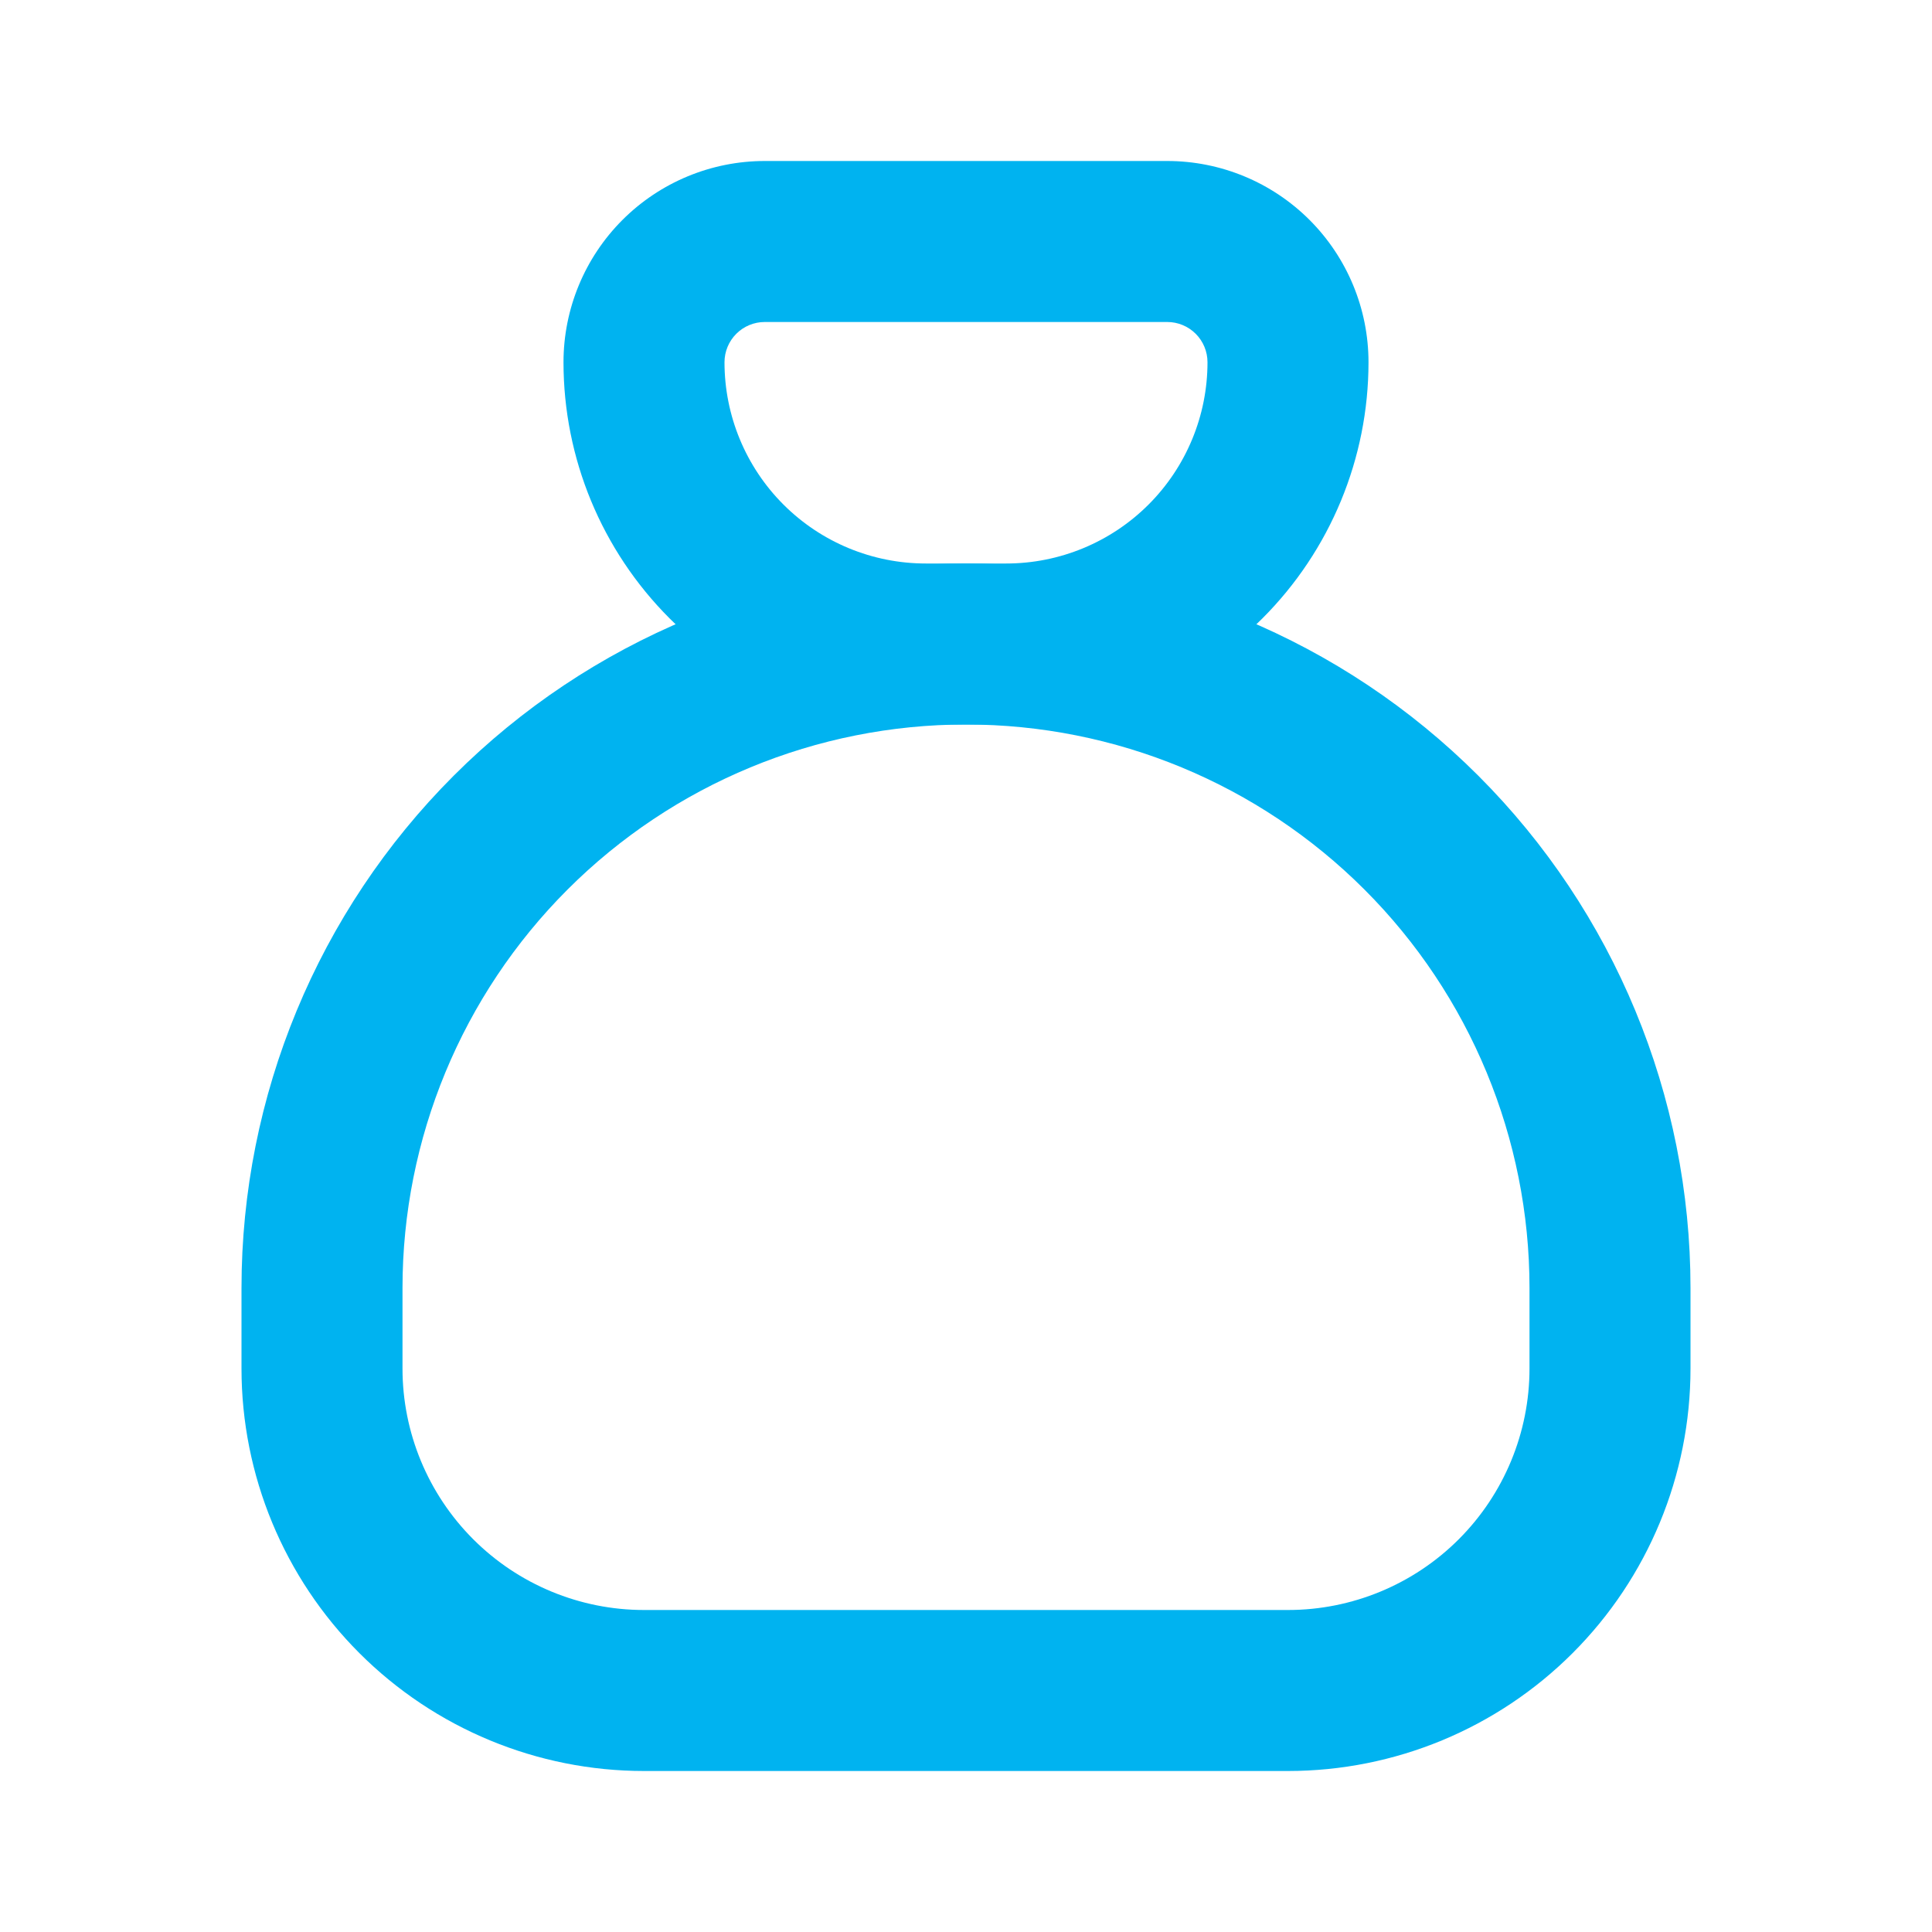
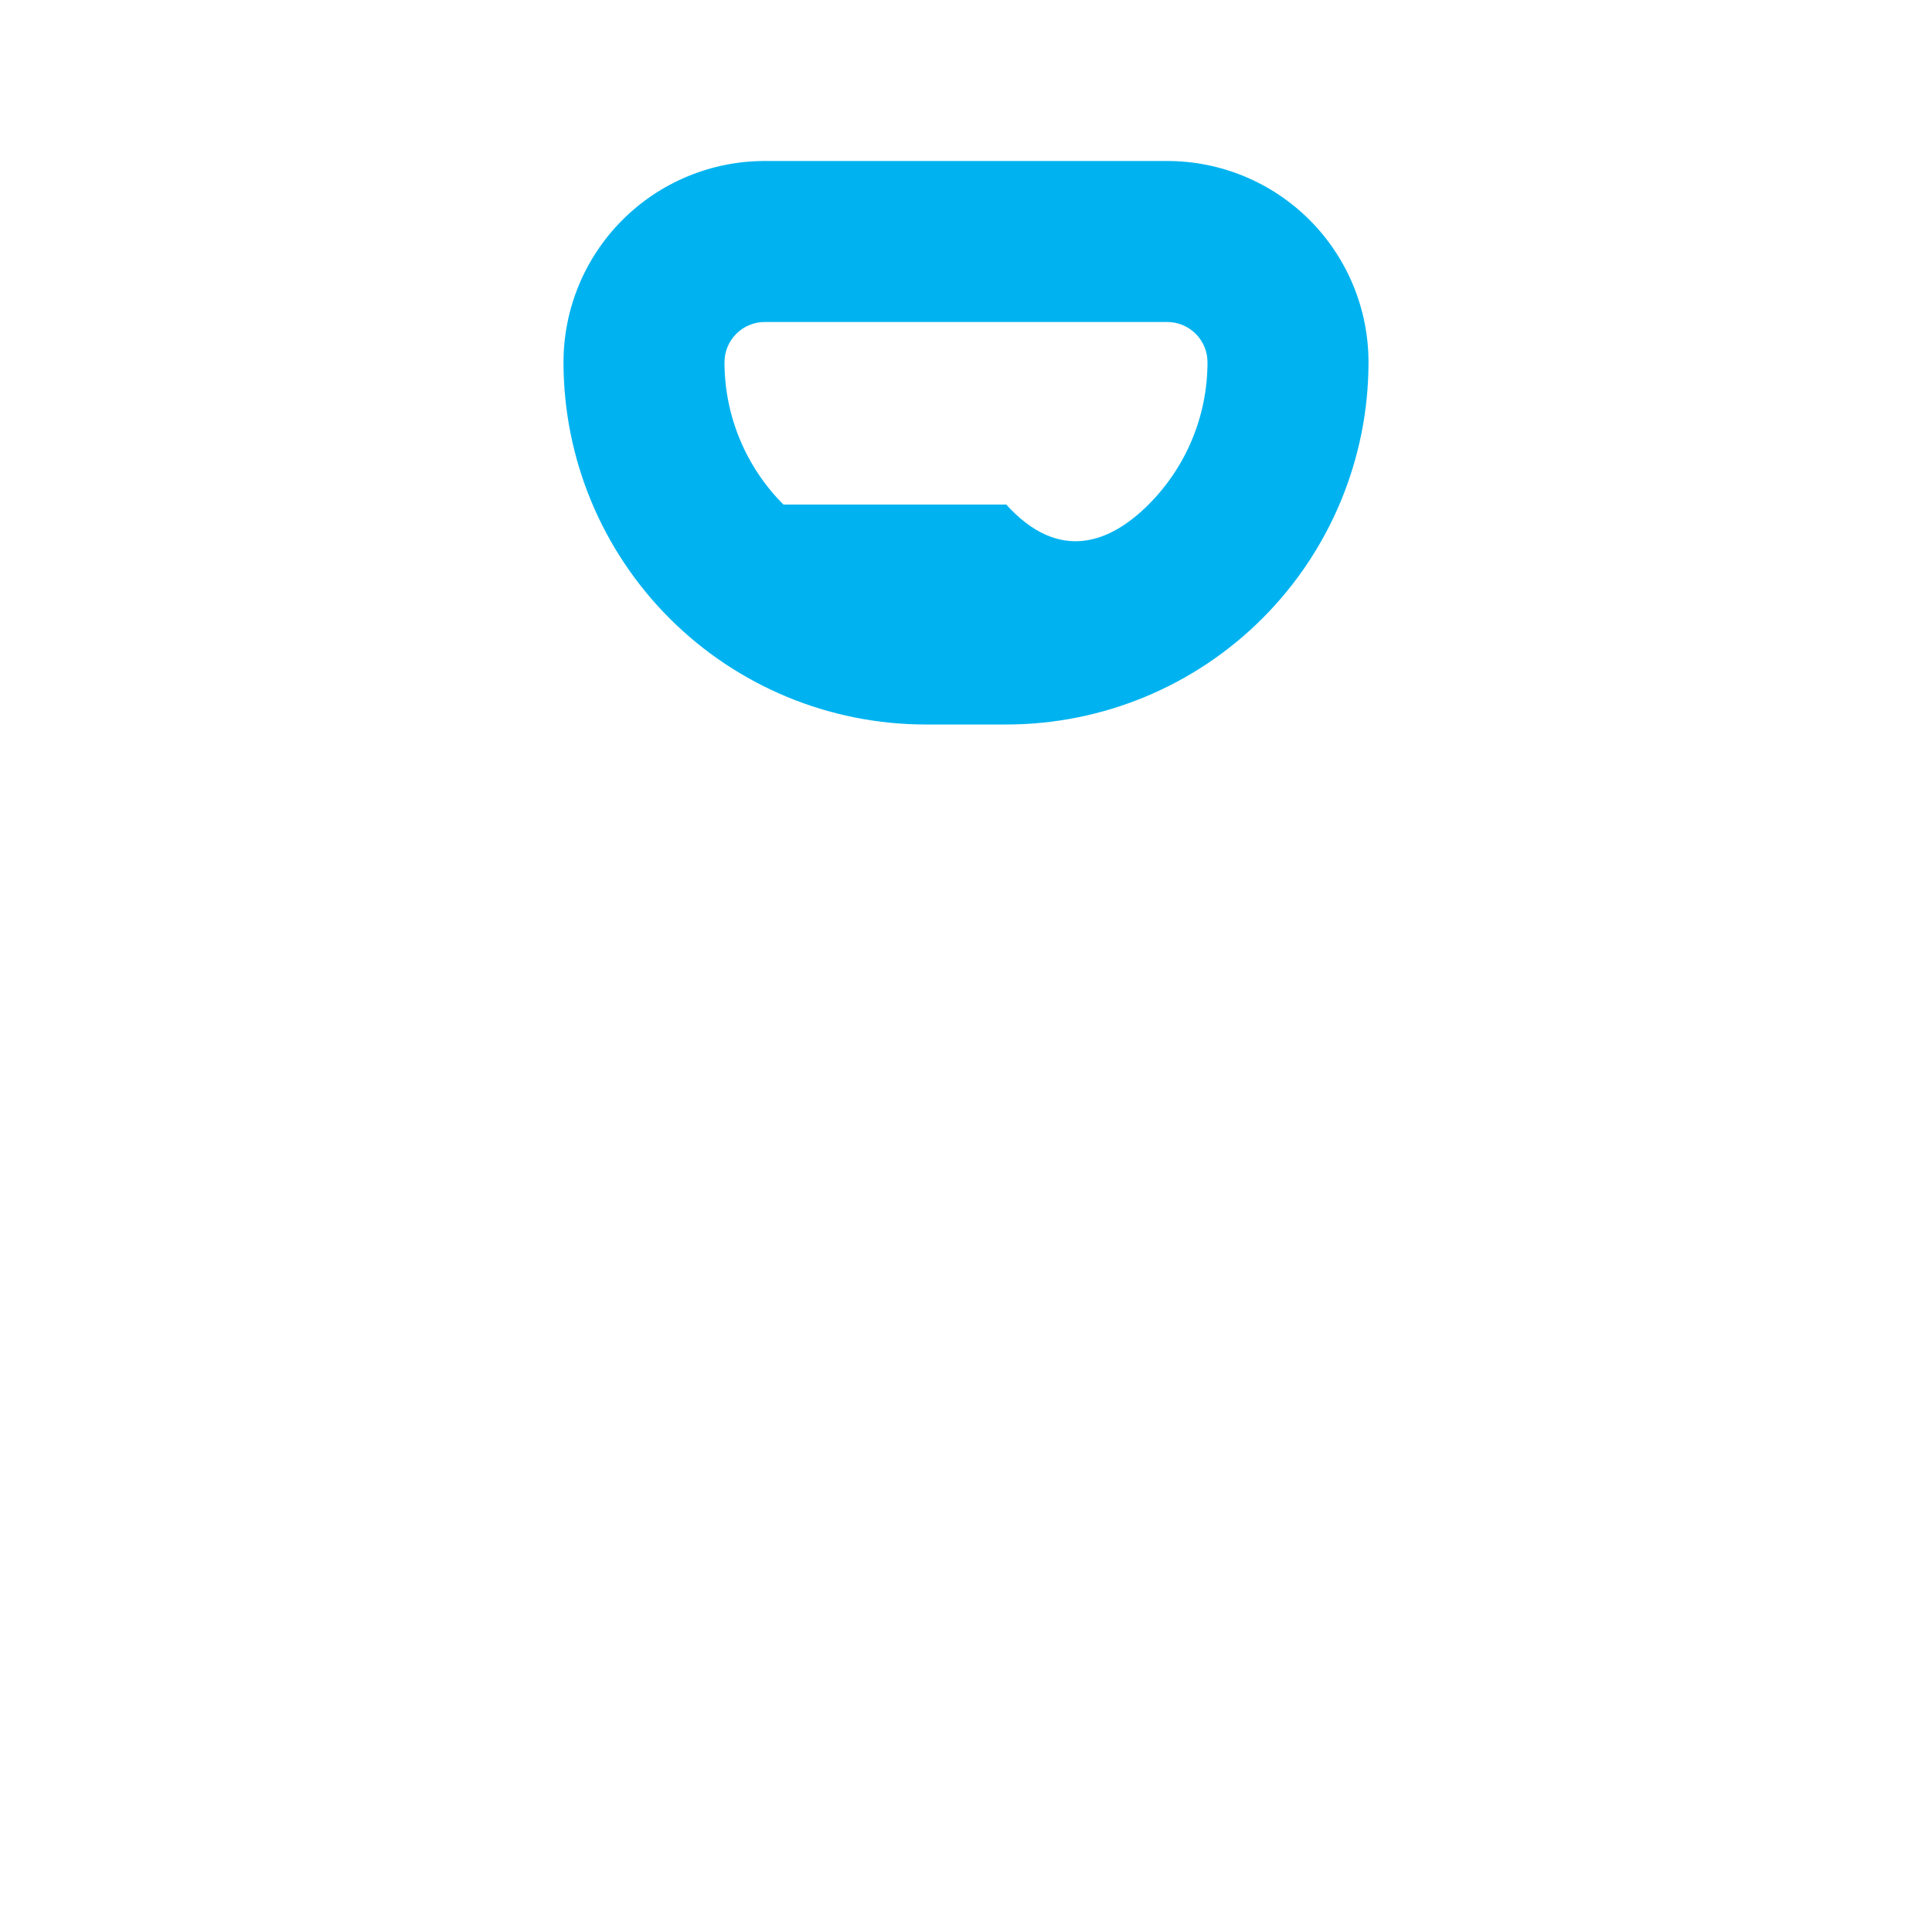
<svg xmlns="http://www.w3.org/2000/svg" width="240" height="240" viewBox="0 0 240 240" fill="none">
-   <path fill-rule="evenodd" clip-rule="evenodd" d="M95 40C93.674 40 92.402 40.527 91.465 41.465C90.527 42.402 90 43.674 90 45C90 51.63 92.634 57.989 97.322 62.678C102.011 67.366 108.37 70 115 70H125C131.63 70 137.989 67.366 142.678 62.678C147.366 57.989 150 51.63 150 45C150 43.674 149.473 42.402 148.536 41.465C147.598 40.527 146.326 40 145 40H95ZM77.322 27.322C82.011 22.634 88.37 20 95 20H145C151.63 20 157.989 22.634 162.678 27.322C167.366 32.011 170 38.37 170 45C170 56.935 165.259 68.381 156.82 76.82C148.381 85.259 136.935 90 125 90H115C103.065 90 91.619 85.259 83.18 76.82C74.741 68.381 70 56.935 70 45C70 38.37 72.634 32.011 77.322 27.322Z" fill="#00B3F0" />
-   <path fill-rule="evenodd" clip-rule="evenodd" d="M120 90C101.435 90 83.63 97.375 70.502 110.503C57.375 123.63 50 141.435 50 160V170C50 177.956 53.161 185.587 58.787 191.213C64.413 196.839 72.043 200 80 200H160C167.956 200 175.587 196.839 181.213 191.213C186.839 185.587 190 177.956 190 170V160C190 141.435 182.625 123.63 169.497 110.503C156.37 97.375 138.565 90 120 90ZM56.36 96.36C73.239 79.482 96.13 70 120 70C143.869 70 166.761 79.482 183.64 96.36C200.518 113.239 210 136.131 210 160V170C210 183.261 204.732 195.979 195.355 205.355C185.979 214.732 173.261 220 160 220H80C66.739 220 54.022 214.732 44.645 205.355C35.268 195.979 30 183.261 30 170V160C30 136.131 39.482 113.239 56.36 96.36Z" fill="#00B3F0" />
+   <path fill-rule="evenodd" clip-rule="evenodd" d="M95 40C93.674 40 92.402 40.527 91.465 41.465C90.527 42.402 90 43.674 90 45C90 51.63 92.634 57.989 97.322 62.678H125C131.63 70 137.989 67.366 142.678 62.678C147.366 57.989 150 51.63 150 45C150 43.674 149.473 42.402 148.536 41.465C147.598 40.527 146.326 40 145 40H95ZM77.322 27.322C82.011 22.634 88.37 20 95 20H145C151.63 20 157.989 22.634 162.678 27.322C167.366 32.011 170 38.37 170 45C170 56.935 165.259 68.381 156.82 76.82C148.381 85.259 136.935 90 125 90H115C103.065 90 91.619 85.259 83.18 76.82C74.741 68.381 70 56.935 70 45C70 38.37 72.634 32.011 77.322 27.322Z" fill="#00B3F0" />
</svg>